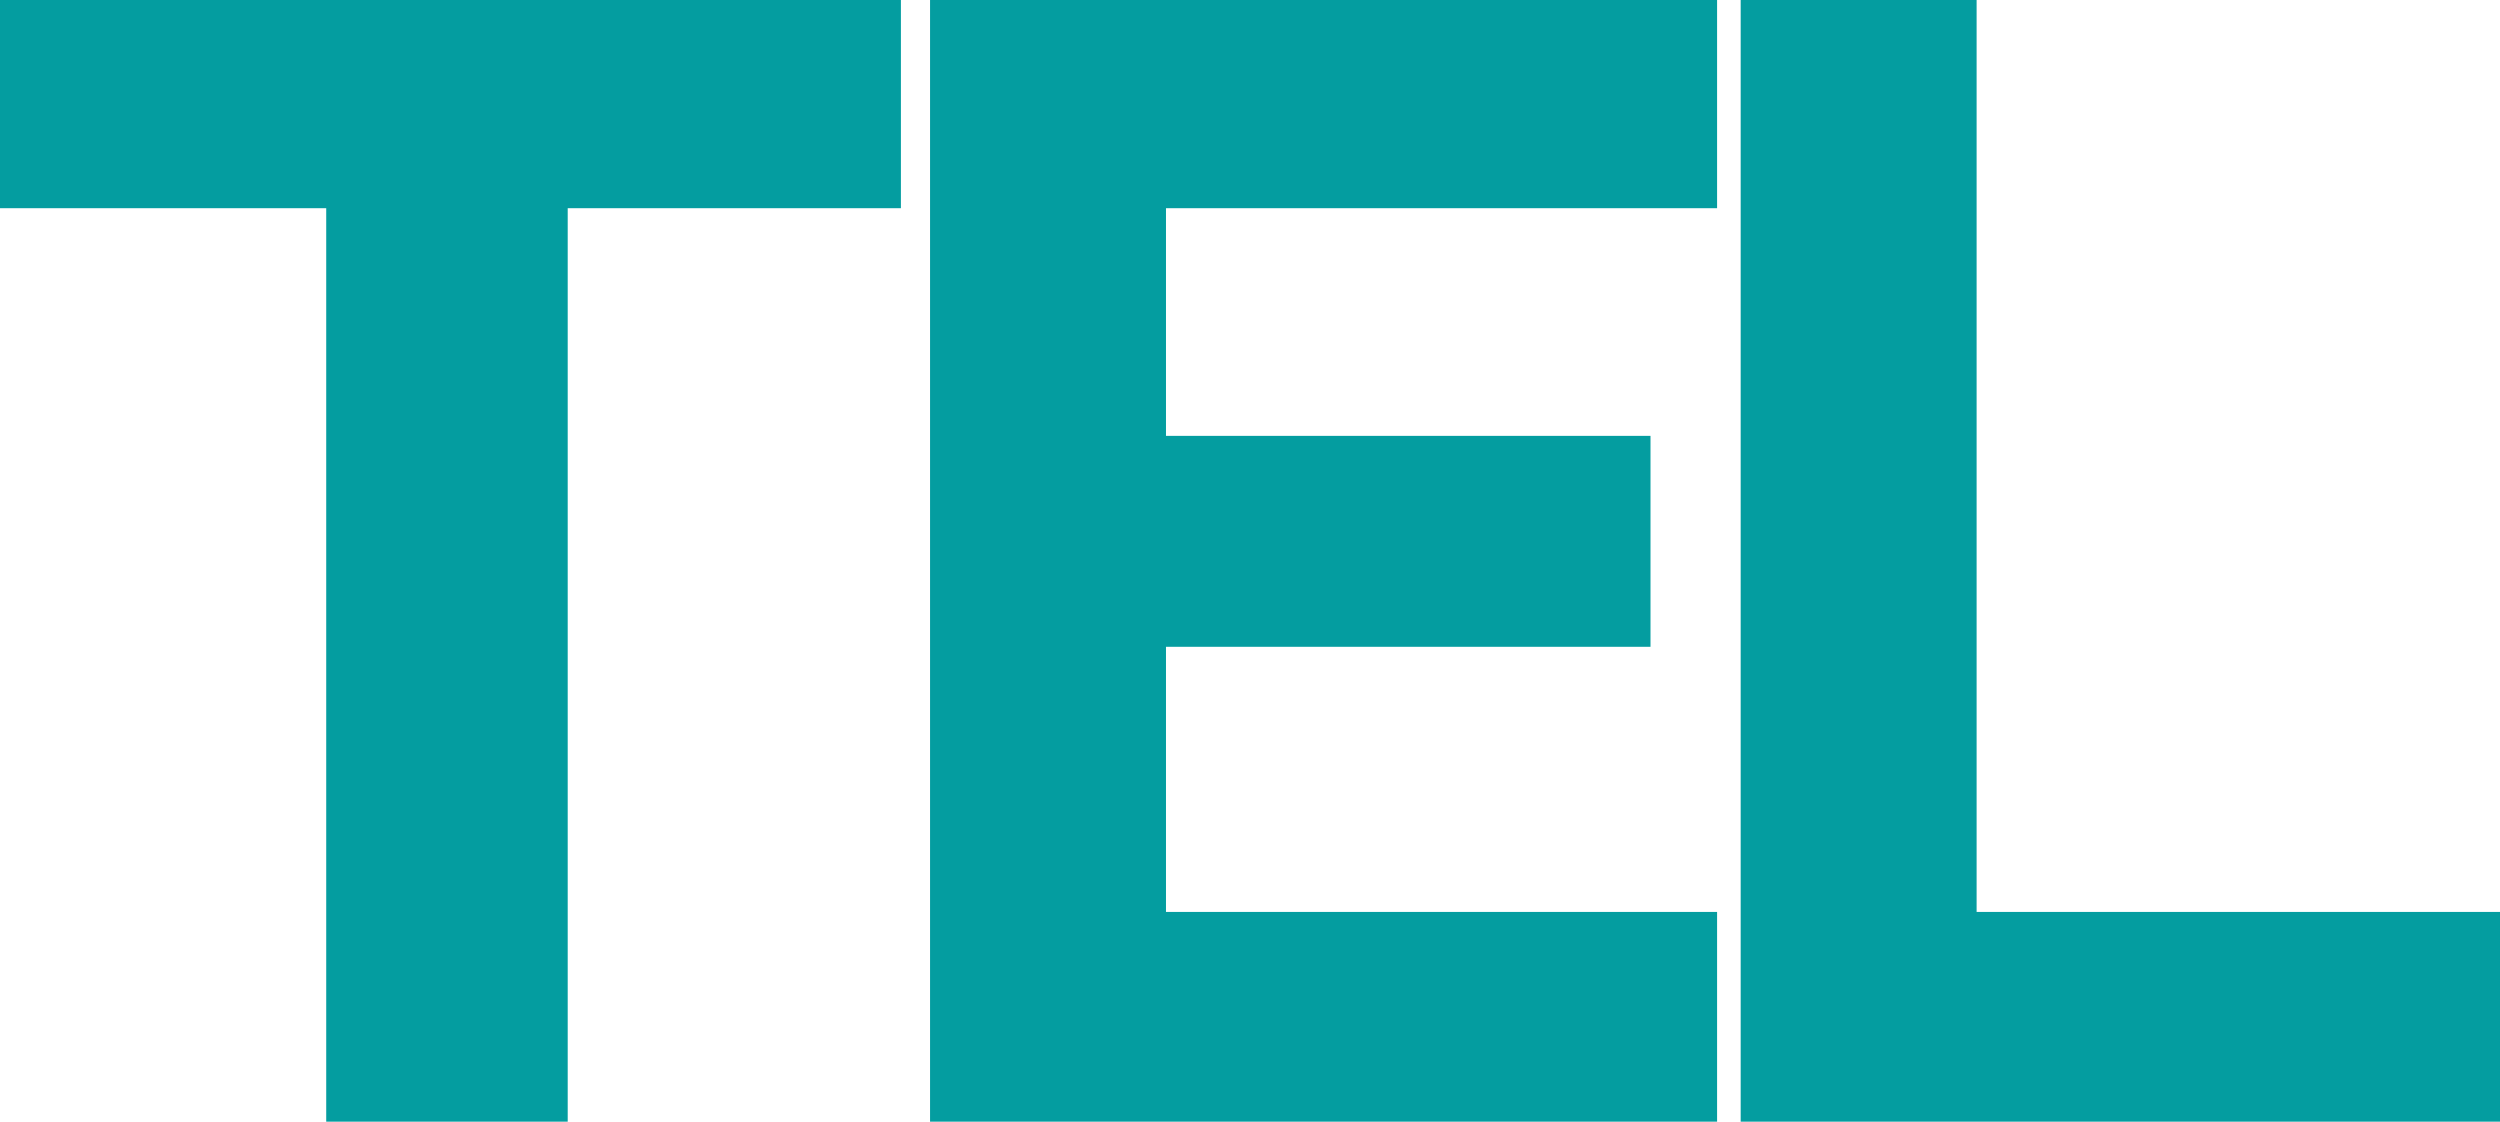
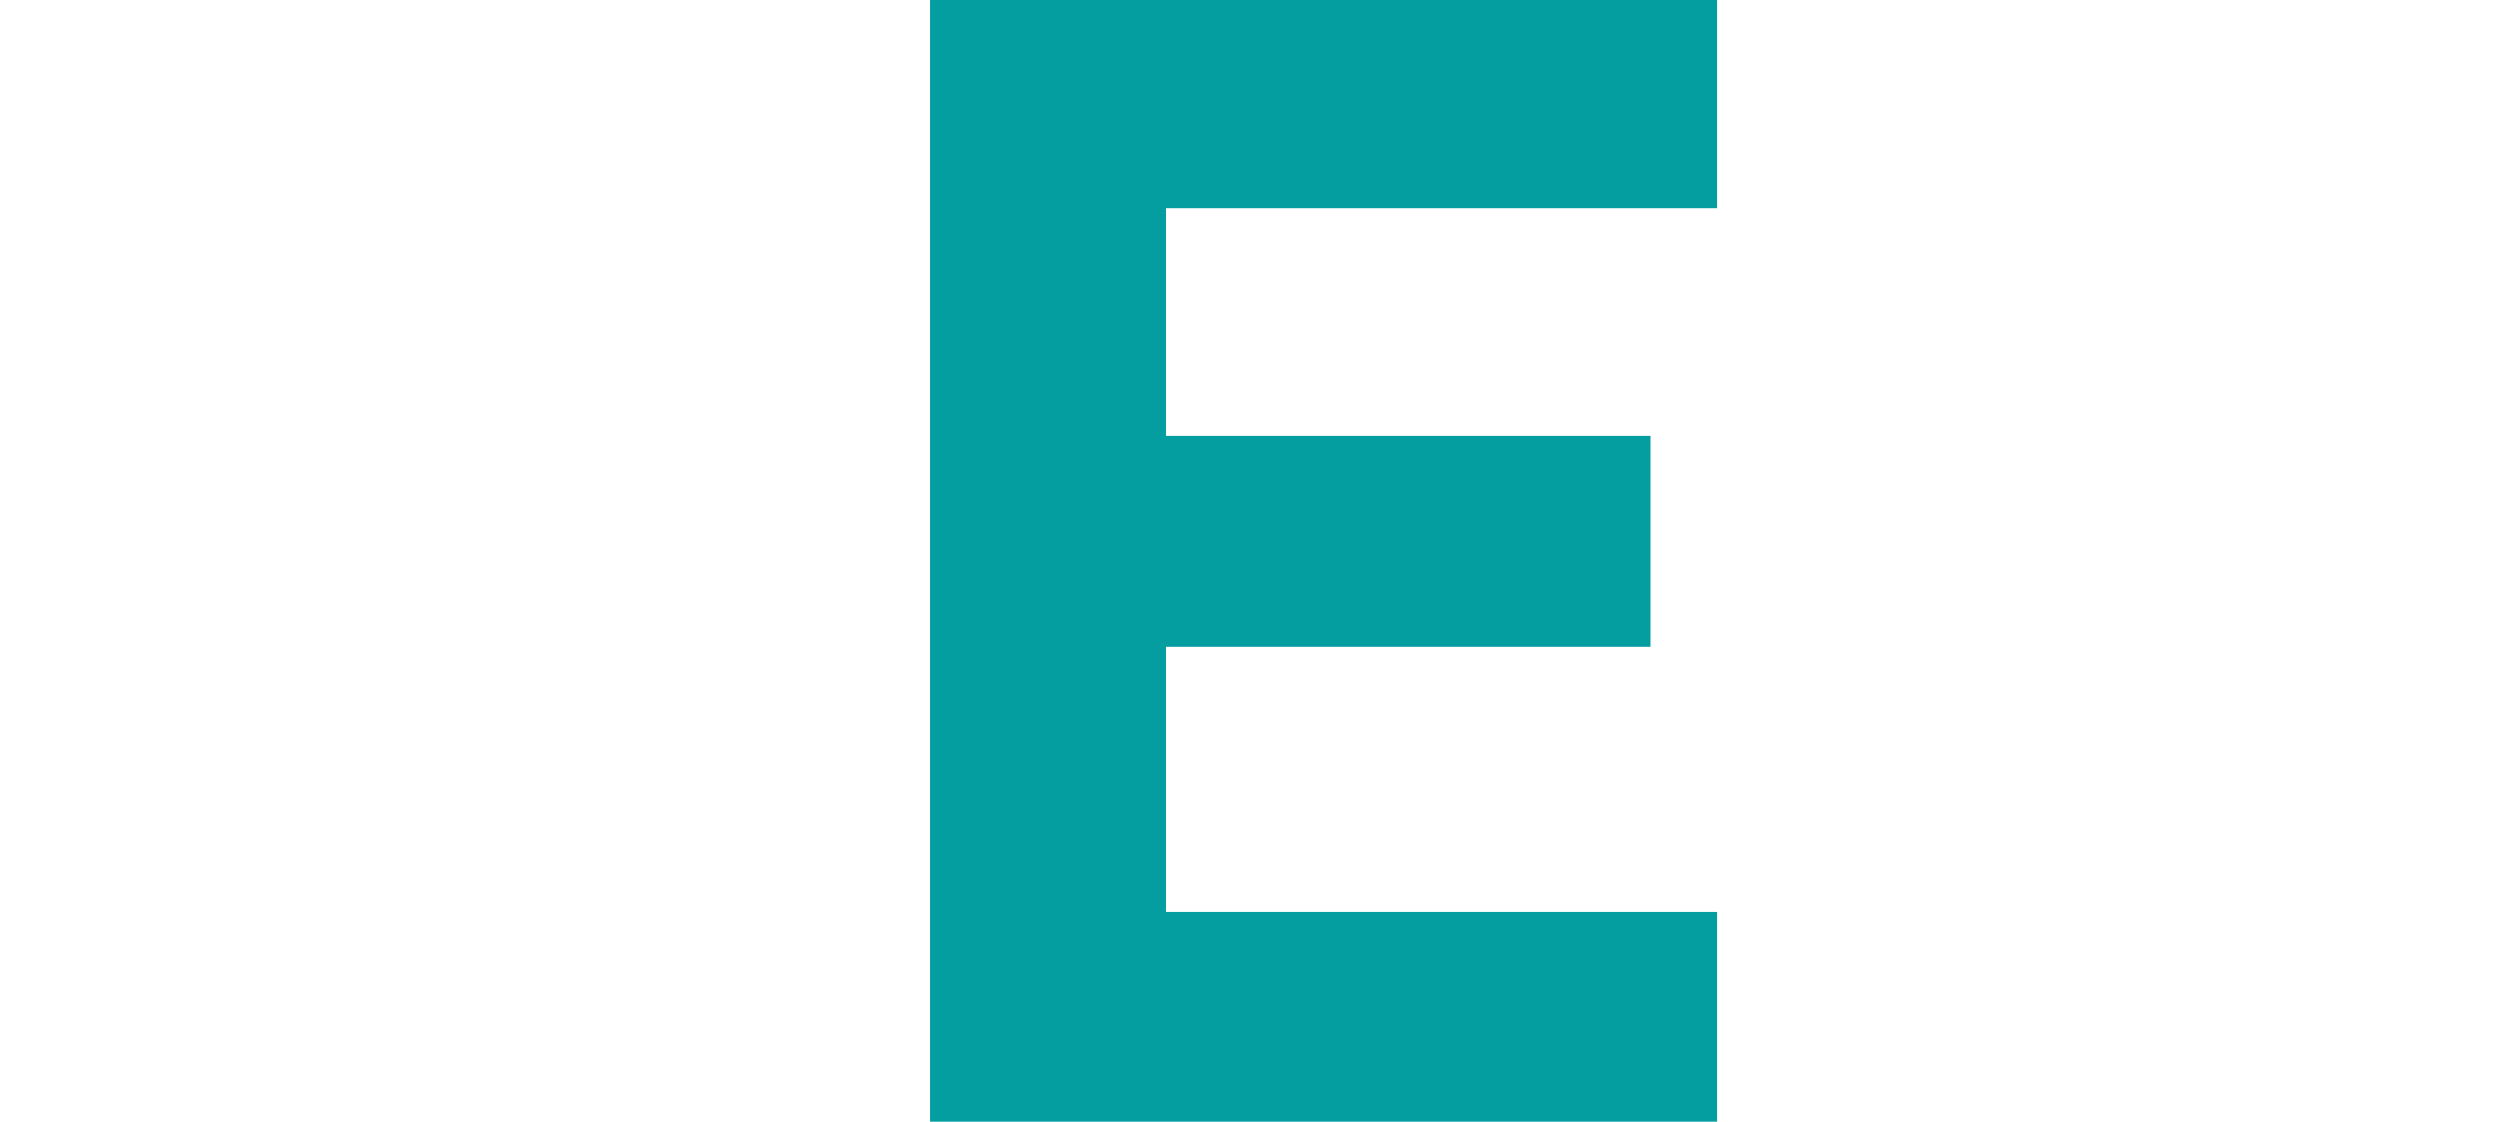
<svg xmlns="http://www.w3.org/2000/svg" id="icon_itcta2" width="45.468" height="20.4" viewBox="0 0 45.468 20.4">
-   <path id="パス_1594" data-name="パス 1594" d="M0,0V3.786H5.933V20.4h4.392V3.786h6.06V0Z" fill="#049da0" />
  <path id="パス_1595" data-name="パス 1595" d="M16.915,0V20.4H31.229V16.586H21.206V11.764h8.812V7.927H21.206V3.786H31.229V0Z" fill="#049da0" />
-   <path id="パス_1596" data-name="パス 1596" d="M31.658,0V20.4h13.81V16.586H35.949V0Z" fill="#049da0" />
</svg>